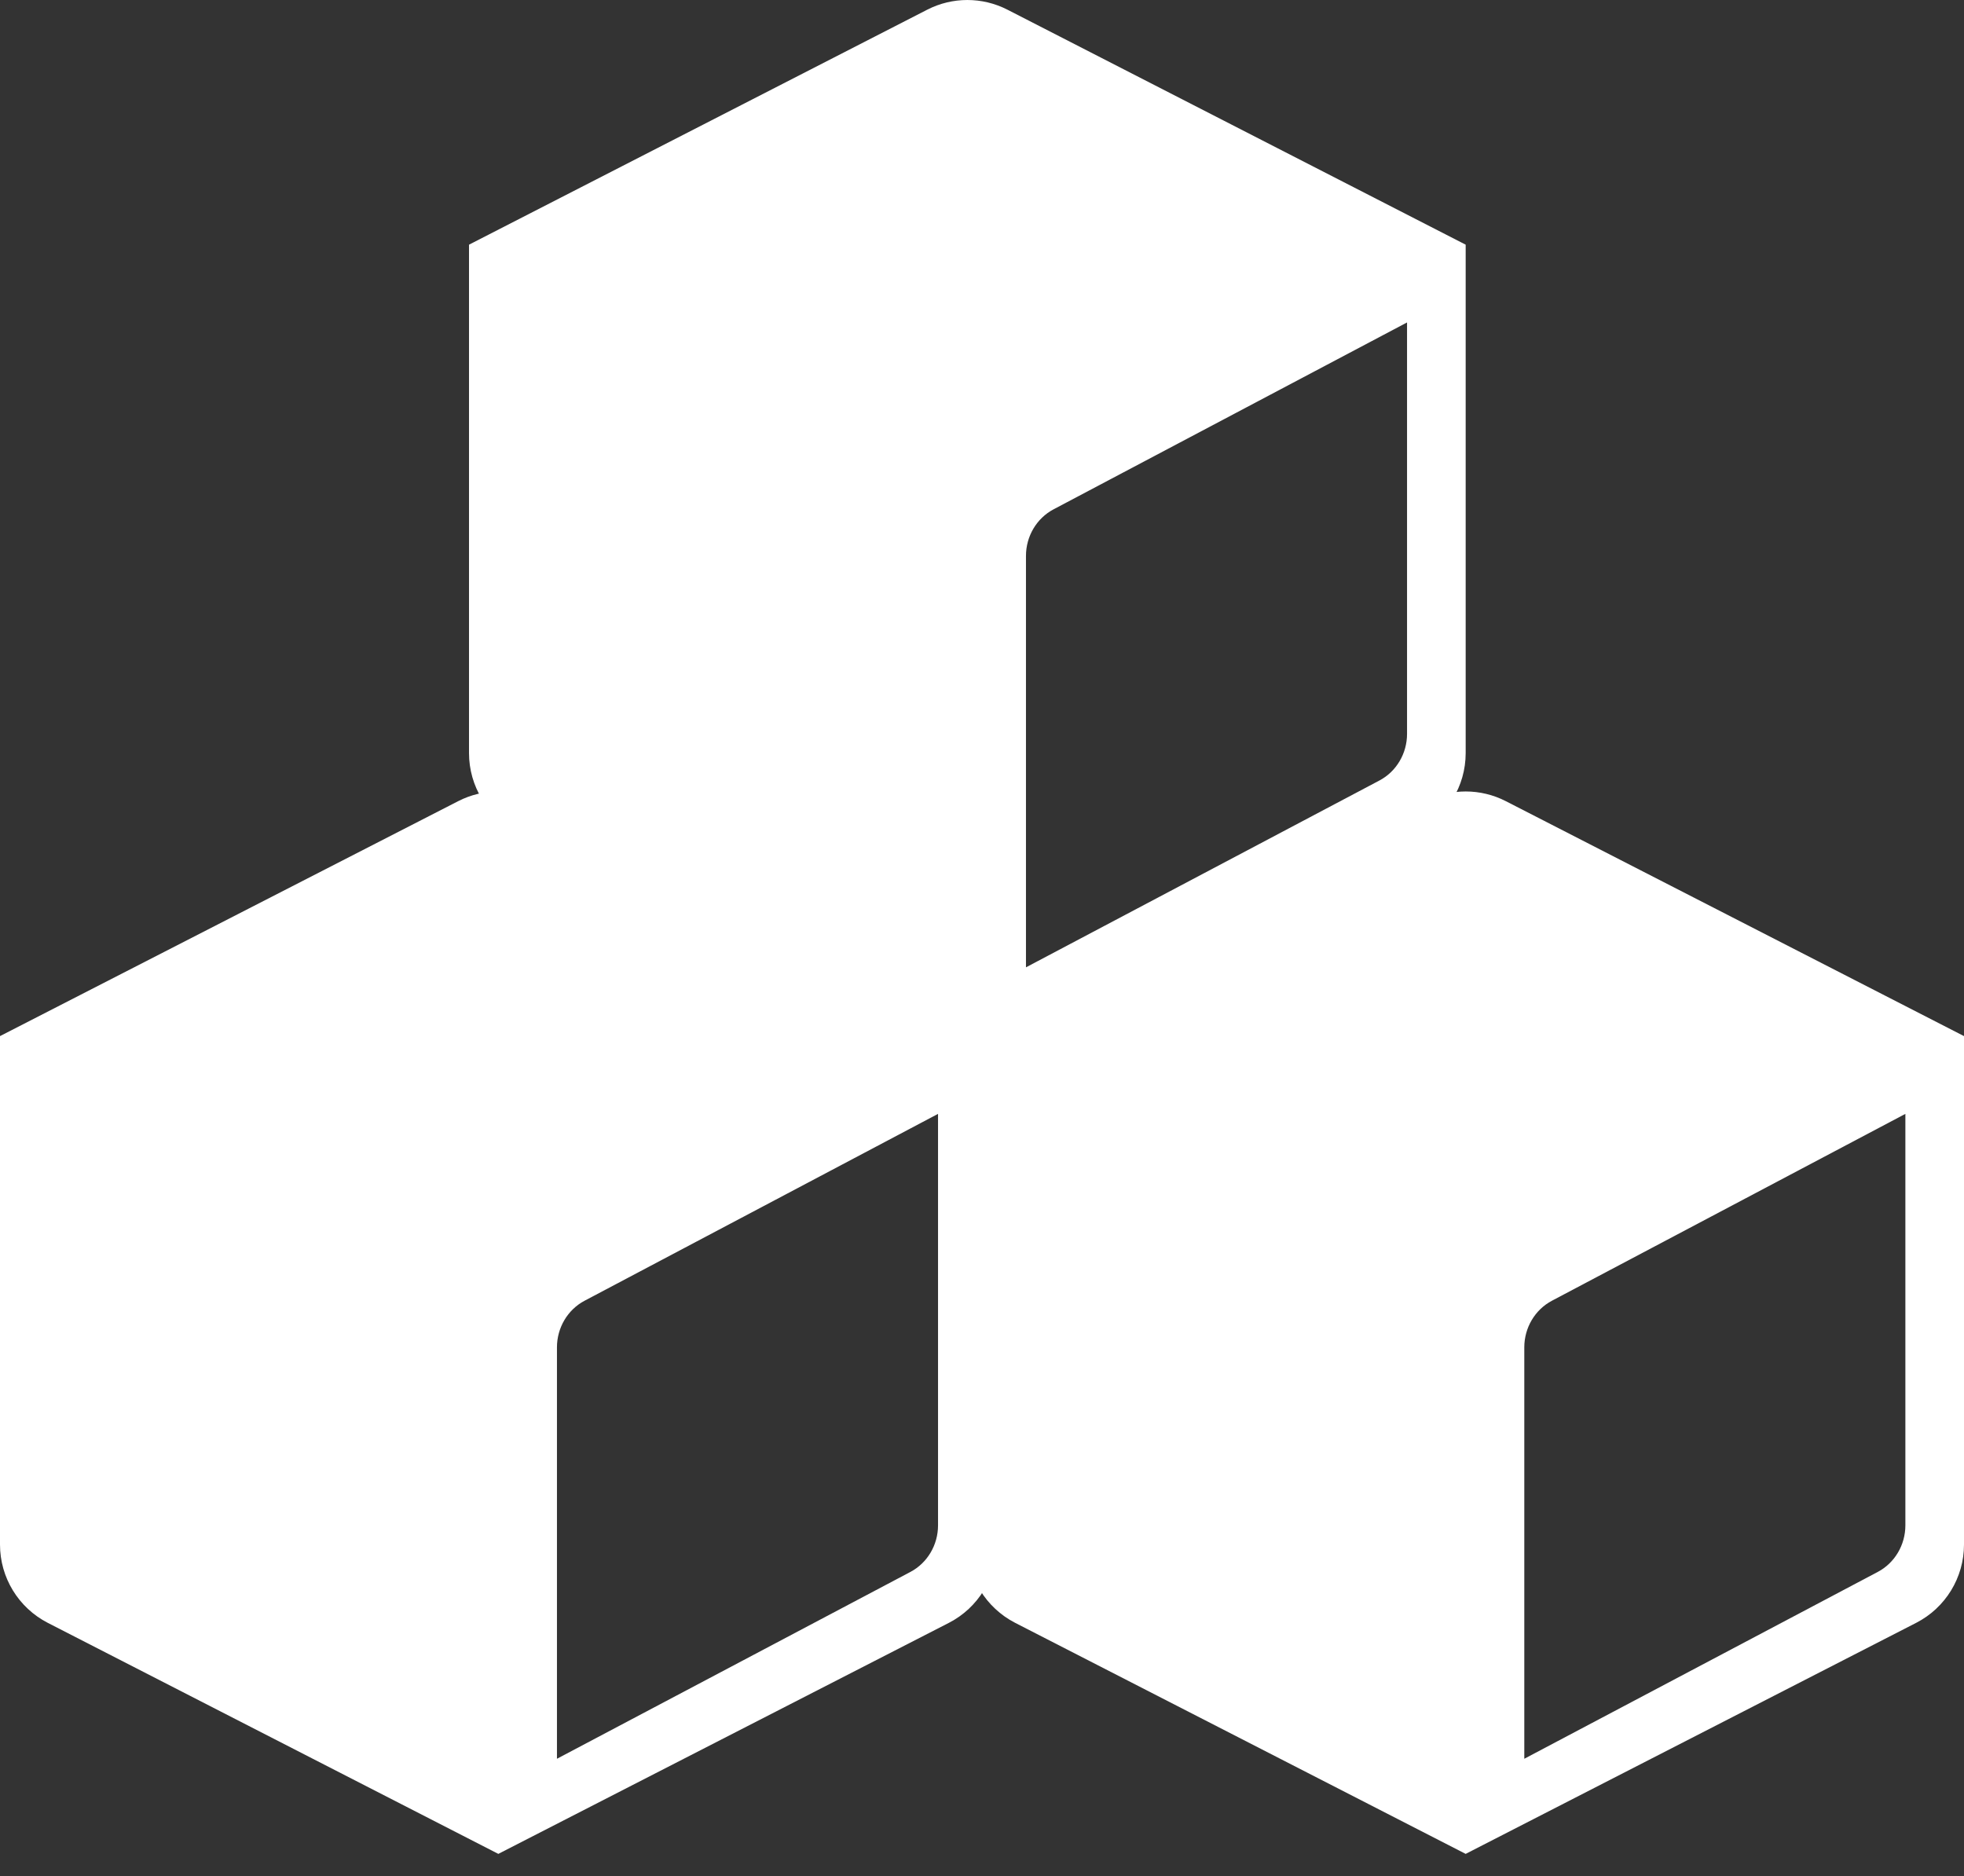
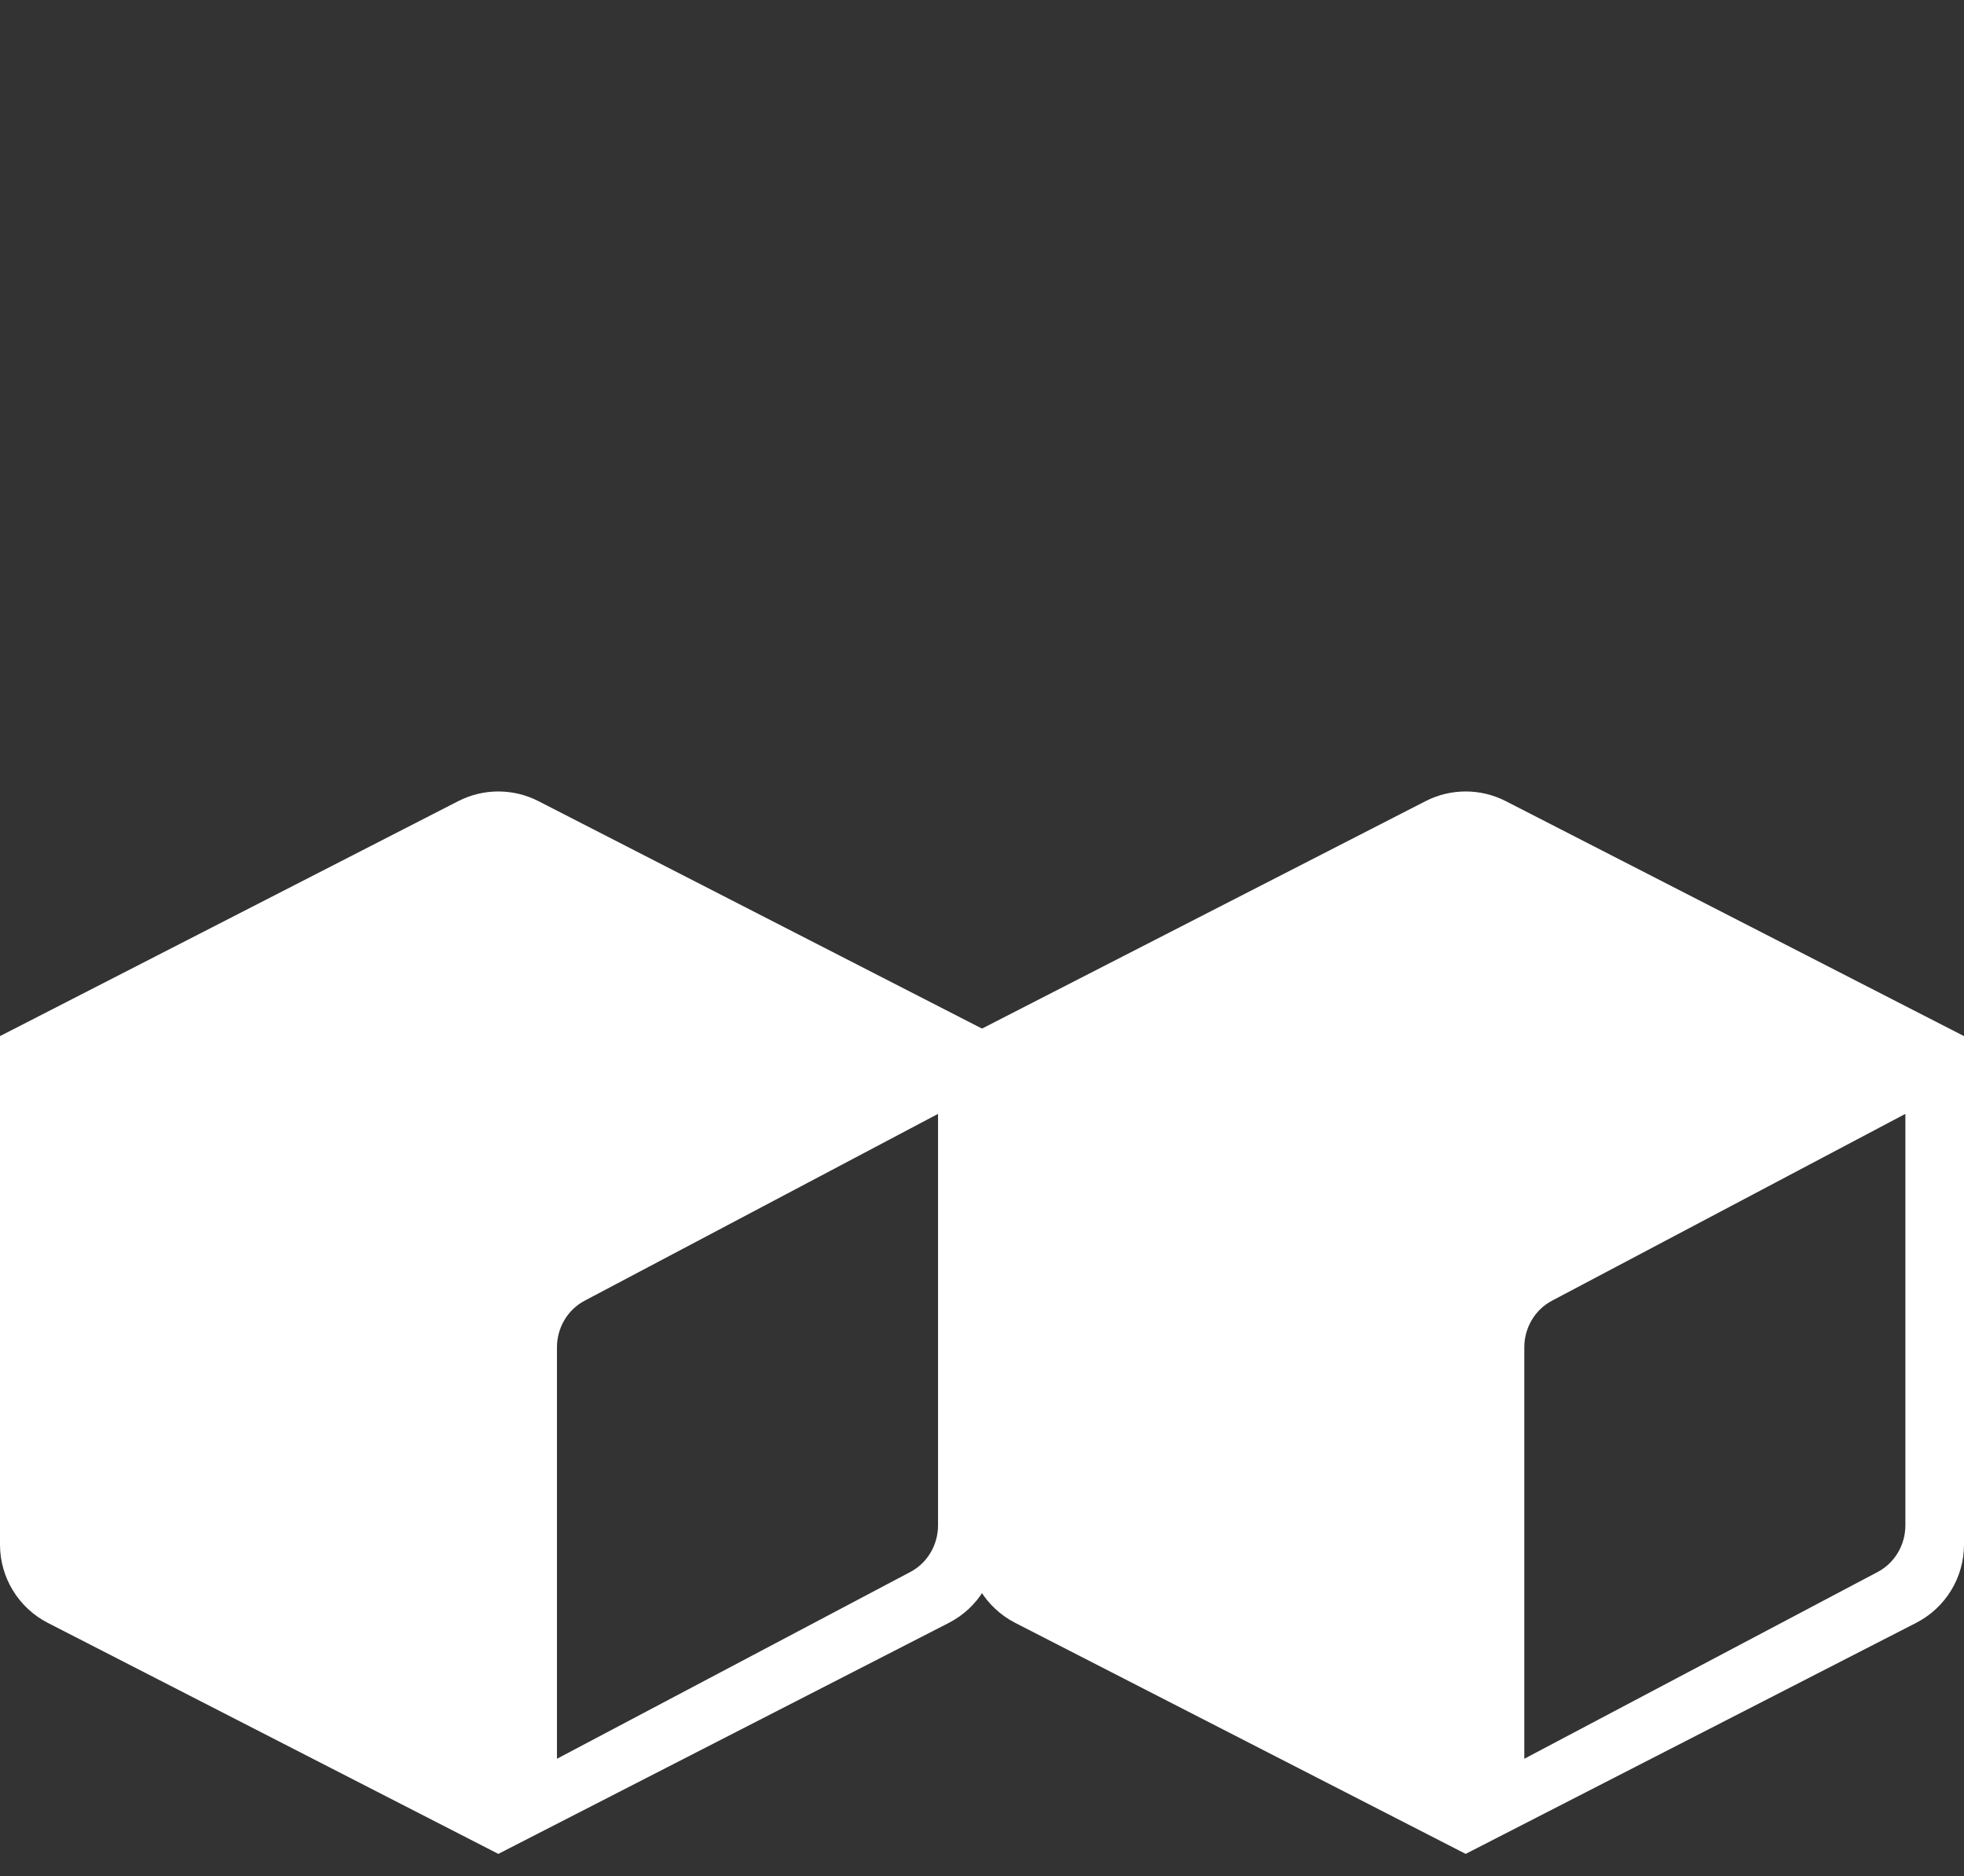
<svg xmlns="http://www.w3.org/2000/svg" width="67" height="64" viewBox="0 0 67 64" fill="none">
  <rect x="0" y="0" width="67" height="64" fill="#333333" stroke="none" />
  <path d="M15.631 27.331C16.49 26.89 17.51 26.89 18.369 27.331L34 35.346V52.693C34 53.818 33.37 54.849 32.369 55.363L17 63.244L1.631 55.363C0.63 54.849 1.54724e-06 53.818 0 52.693V35.346L15.631 27.331ZM19.942 44.374C19.364 44.68 19 45.294 19 45.964V59.999L31.058 53.625C31.636 53.32 32 52.706 32 52.036V37.999L19.942 44.374Z" fill="white" />
-   <path d="M31.631 0.331C32.49 -0.11 33.51 -0.11 34.369 0.331L50 8.347V25.693C50 26.818 49.37 27.849 48.369 28.363L33 36.245L17.631 28.363C16.63 27.849 16 26.818 16 25.693V8.347L31.631 0.331ZM35.942 17.375C35.364 17.68 35 18.294 35 18.964V33L47.058 26.626C47.636 26.321 48 25.706 48 25.036V11L35.942 17.375Z" fill="white" />
  <path d="M48.631 27.331C49.49 26.89 50.51 26.89 51.369 27.331L67 35.346V52.693C67 53.818 66.37 54.848 65.369 55.362L50 63.244L34.631 55.362C33.63 54.848 33 53.818 33 52.693V35.346L48.631 27.331ZM52.942 44.374C52.364 44.68 52 45.294 52 45.964V59.999L64.058 53.625C64.636 53.32 65 52.706 65 52.036V37.999L52.942 44.374Z" fill="white" />
</svg>